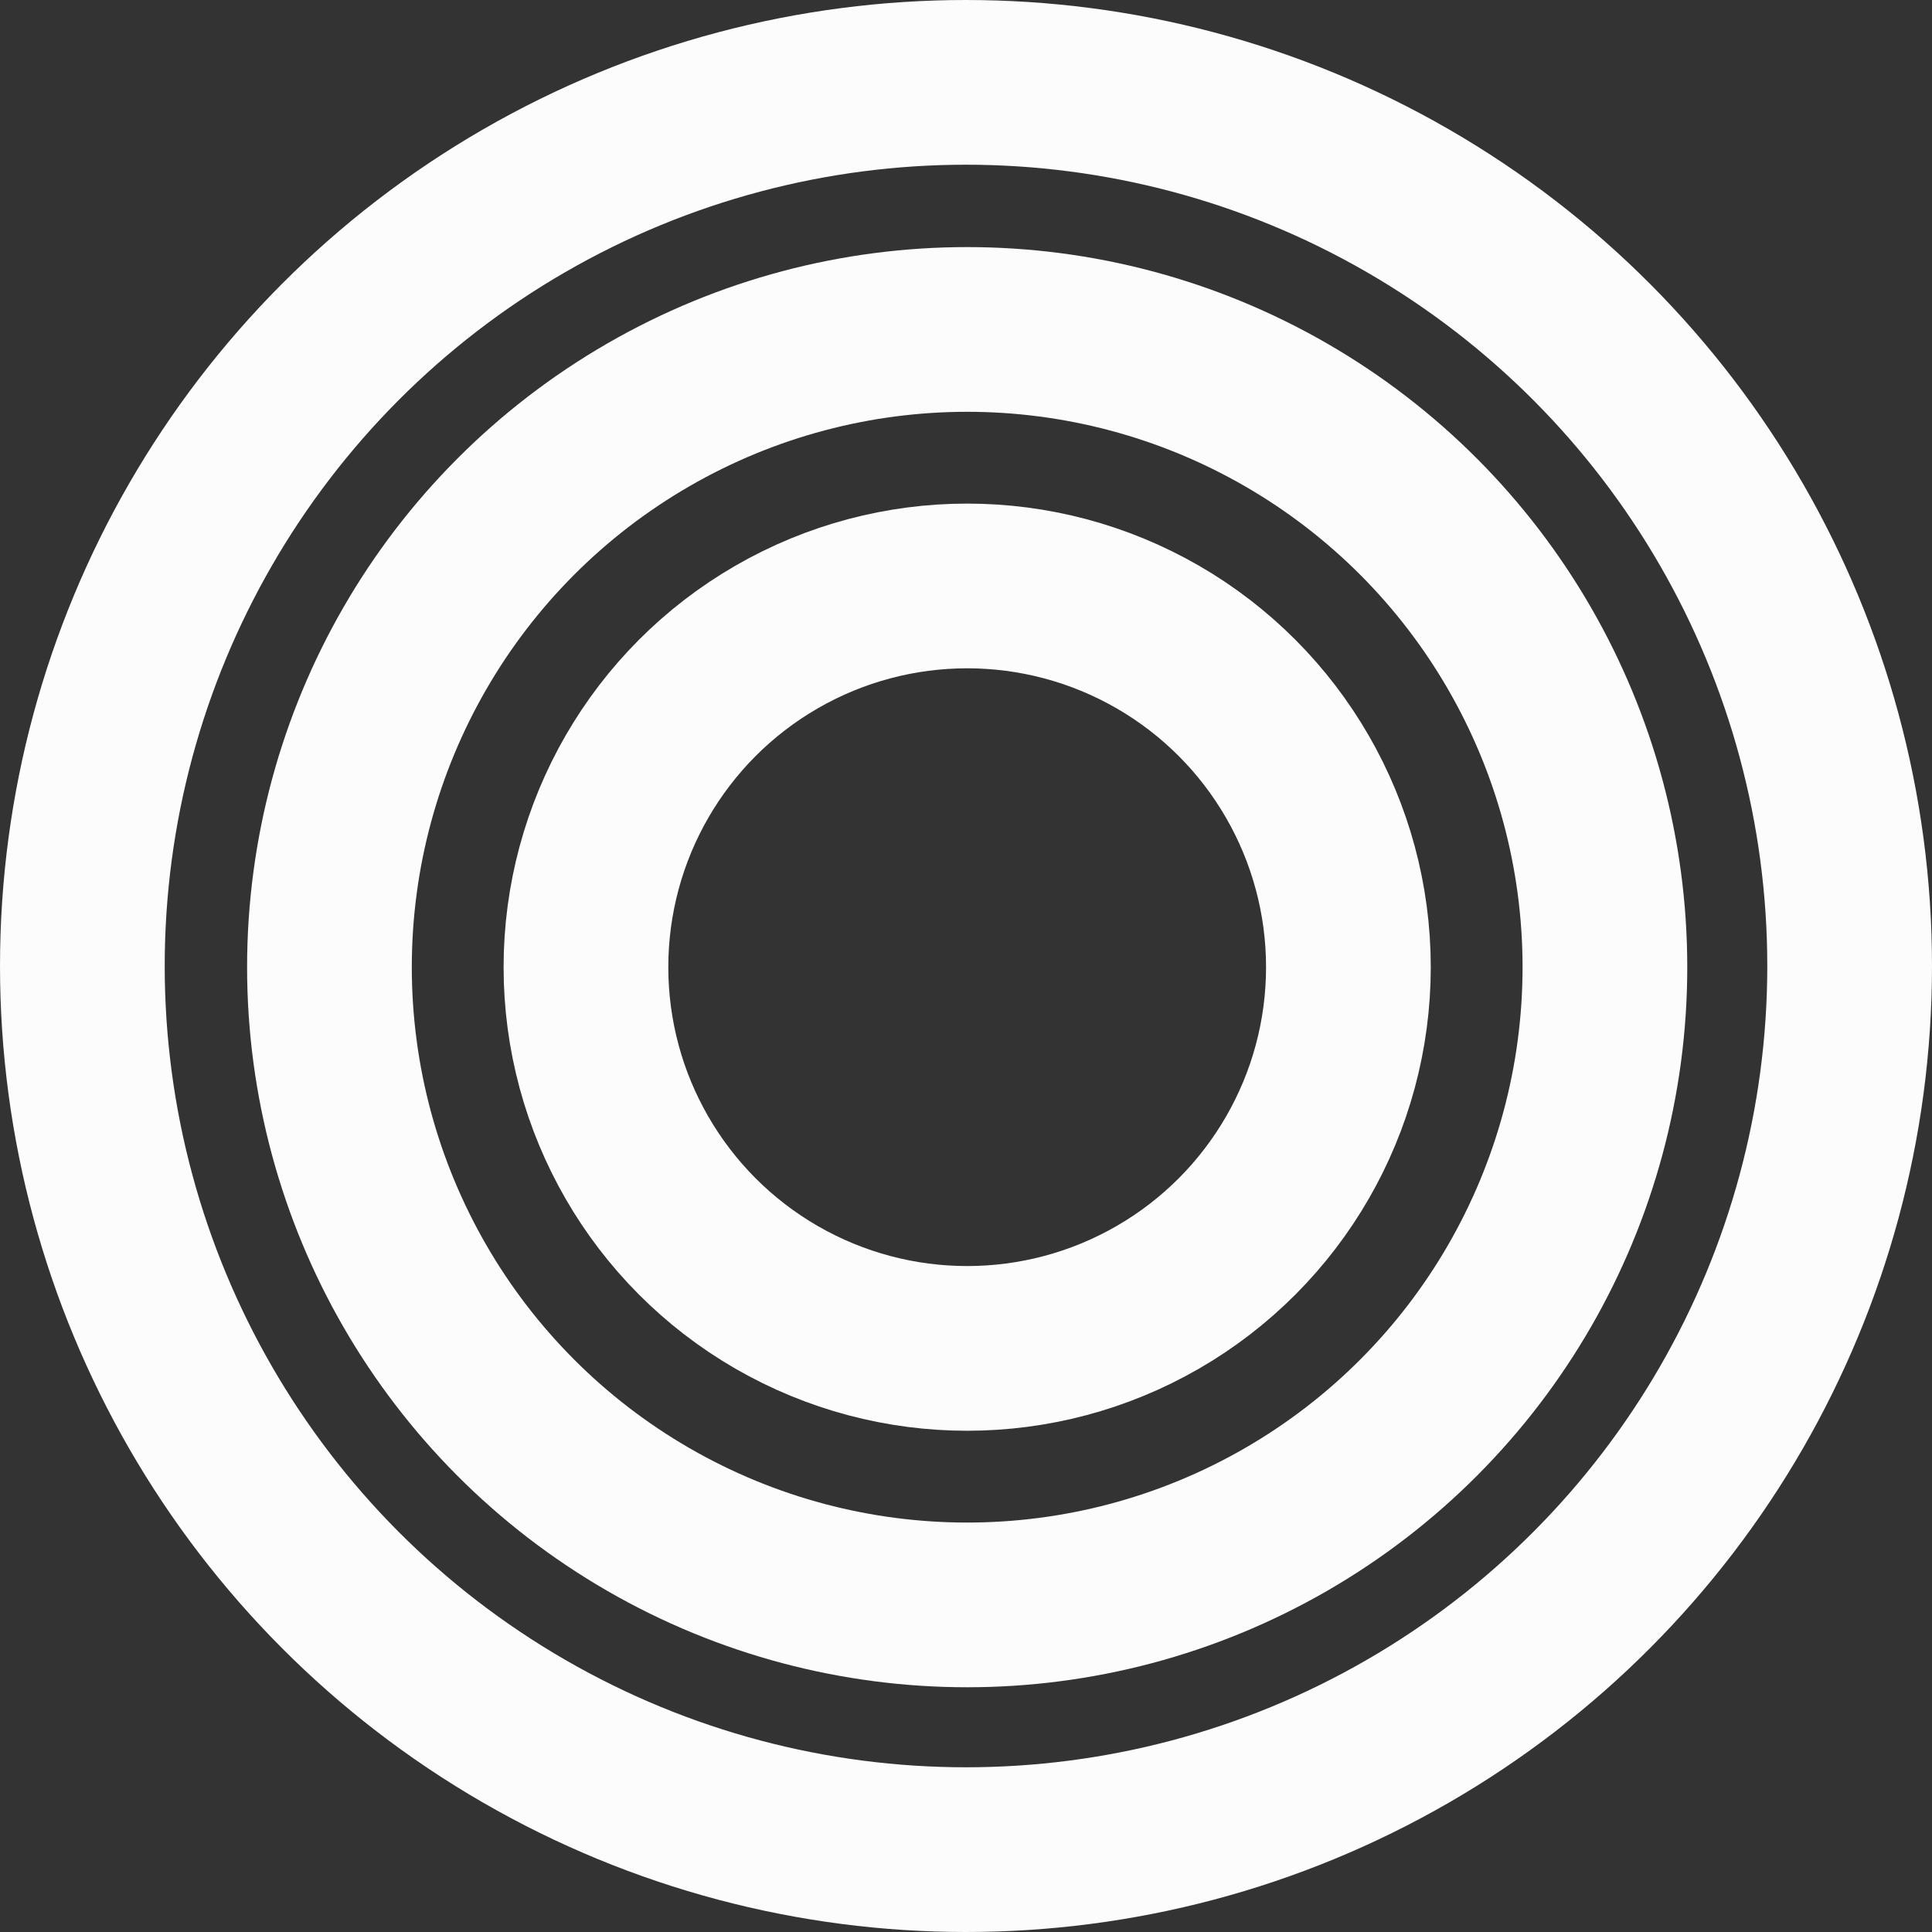
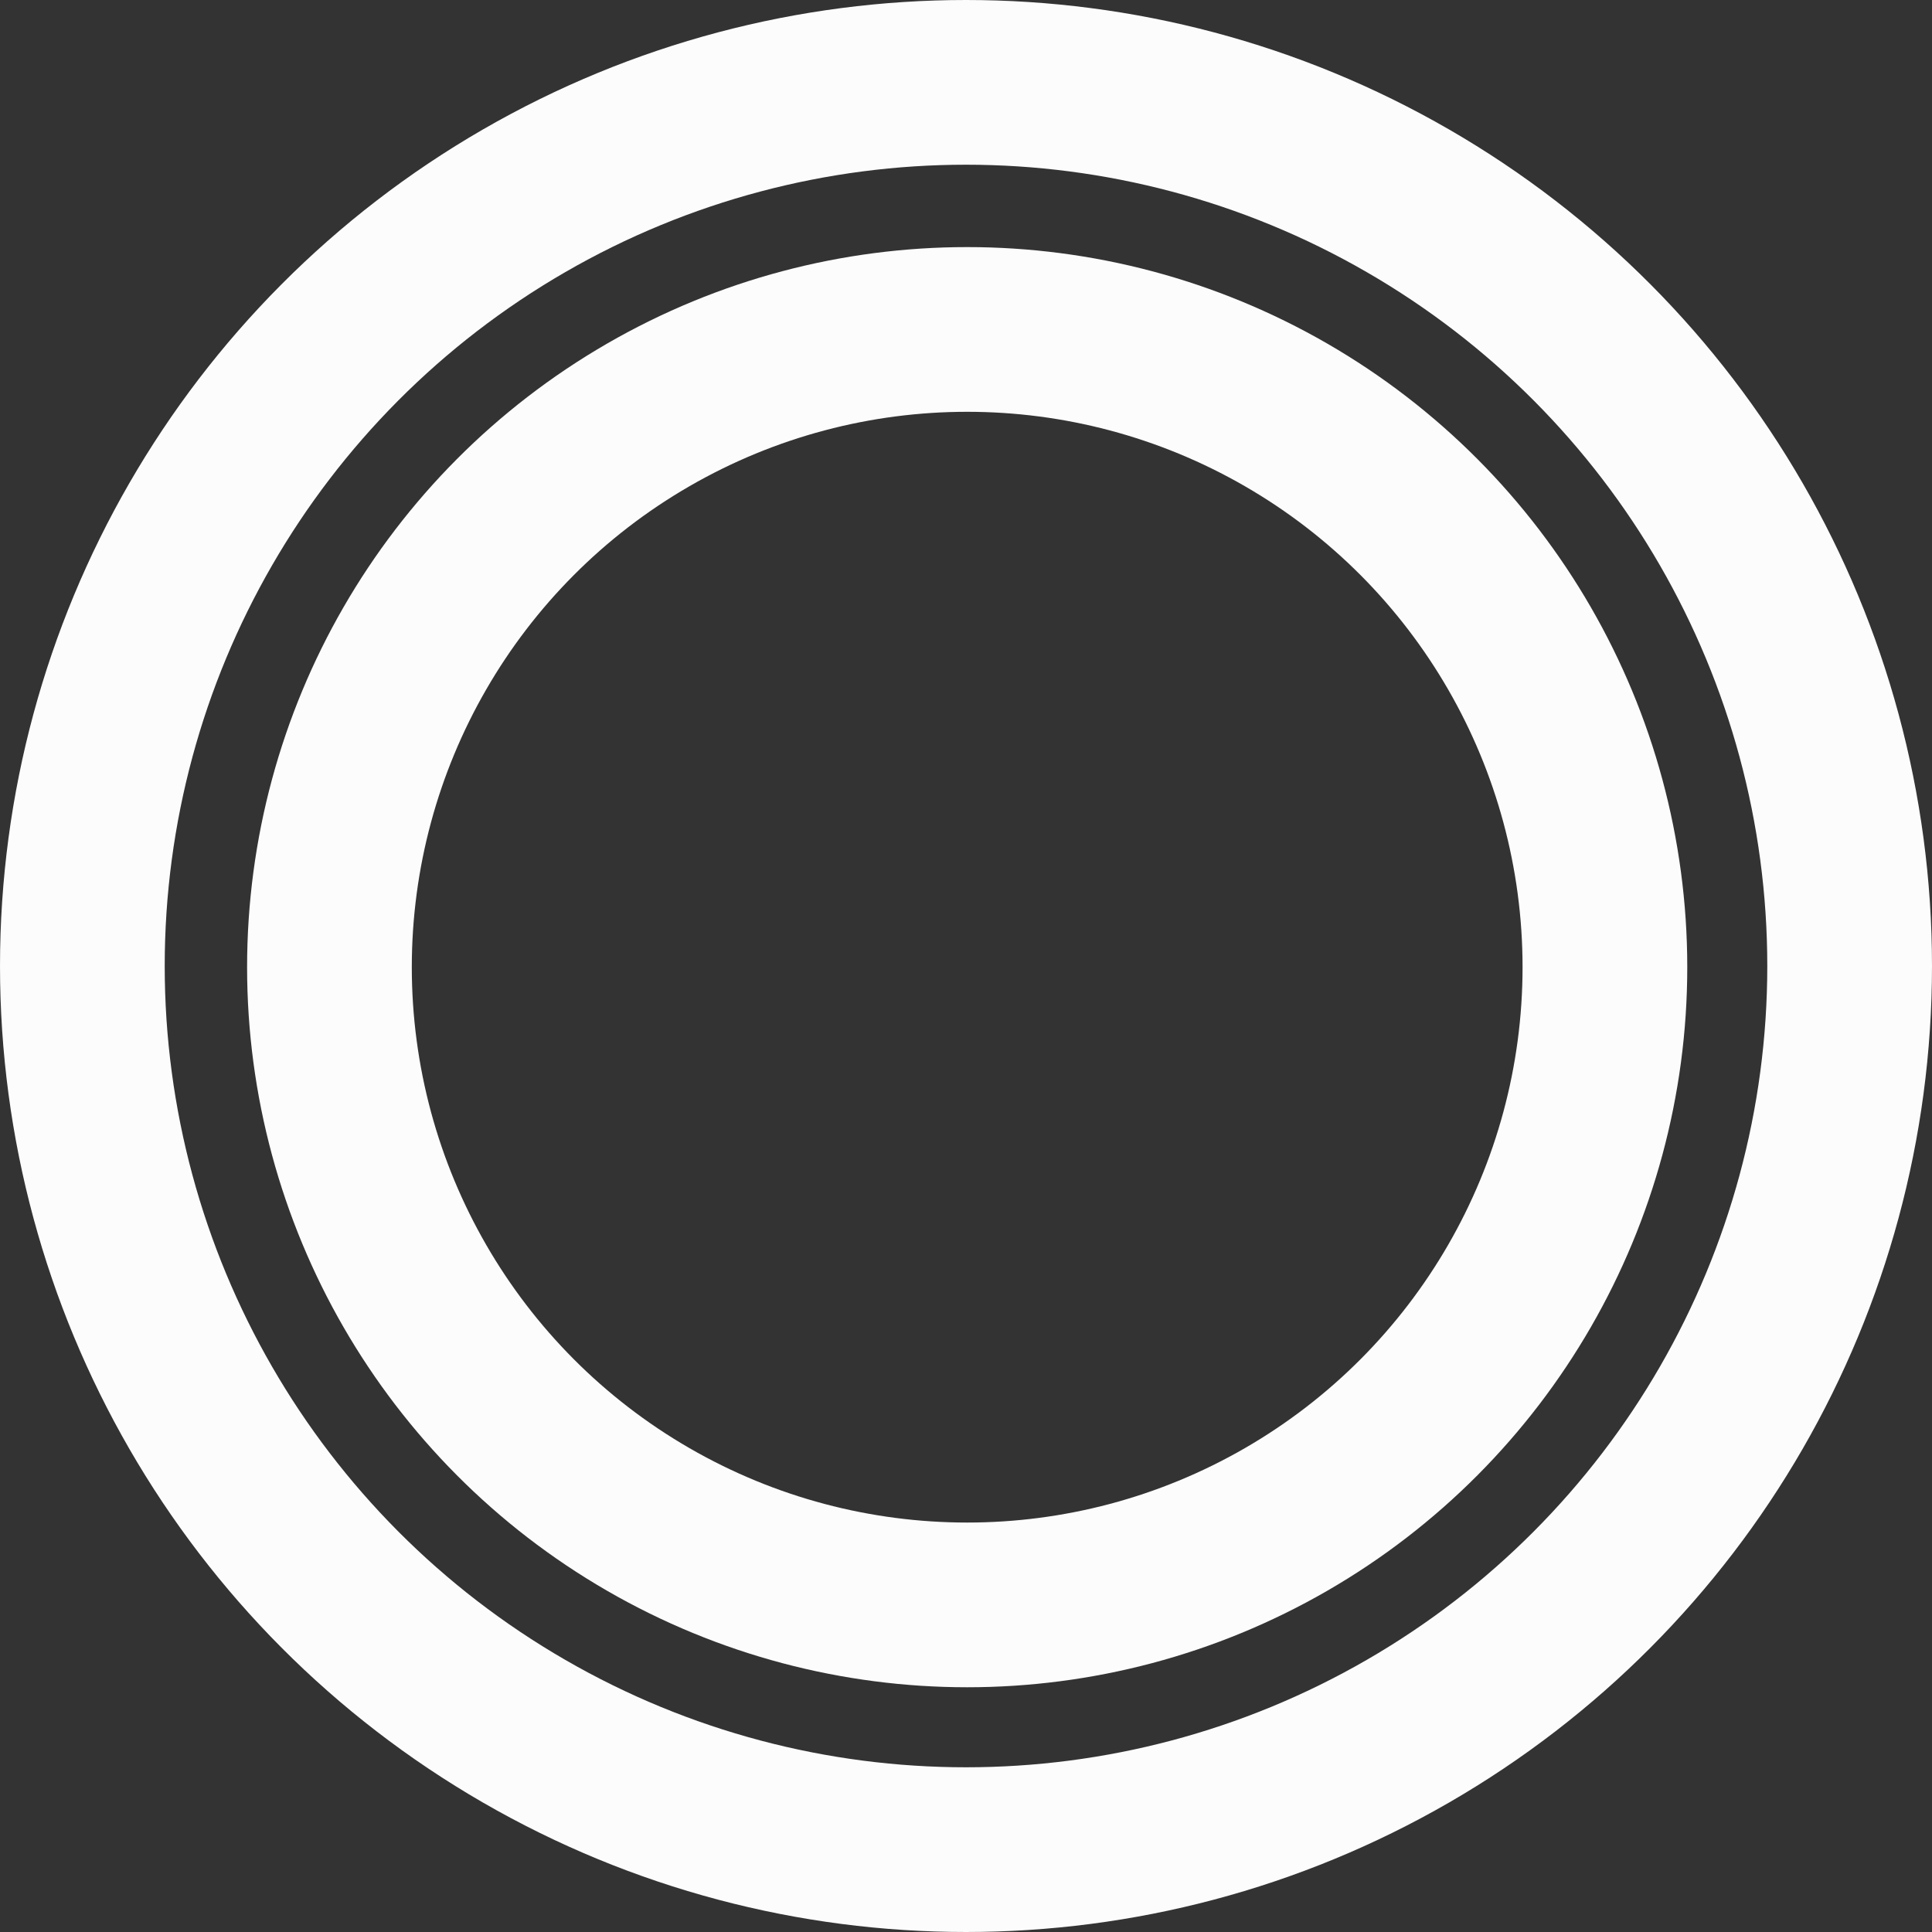
<svg xmlns="http://www.w3.org/2000/svg" width="553" height="553" viewBox="0 0 553 553" fill="none">
  <rect x="0" y="0" width="553" height="553" fill="#333333" stroke="none" />
-   <circle cx="276.837" cy="276.837" r="109.12" stroke="#FCFCFC" stroke-width="47.145" />
  <circle cx="276.838" cy="276.837" r="182.539" stroke="#FCFCFC" stroke-width="47.145" />
  <circle cx="276.5" cy="276.5" r="252.927" stroke="#FCFCFC" stroke-width="47.145" />
</svg>